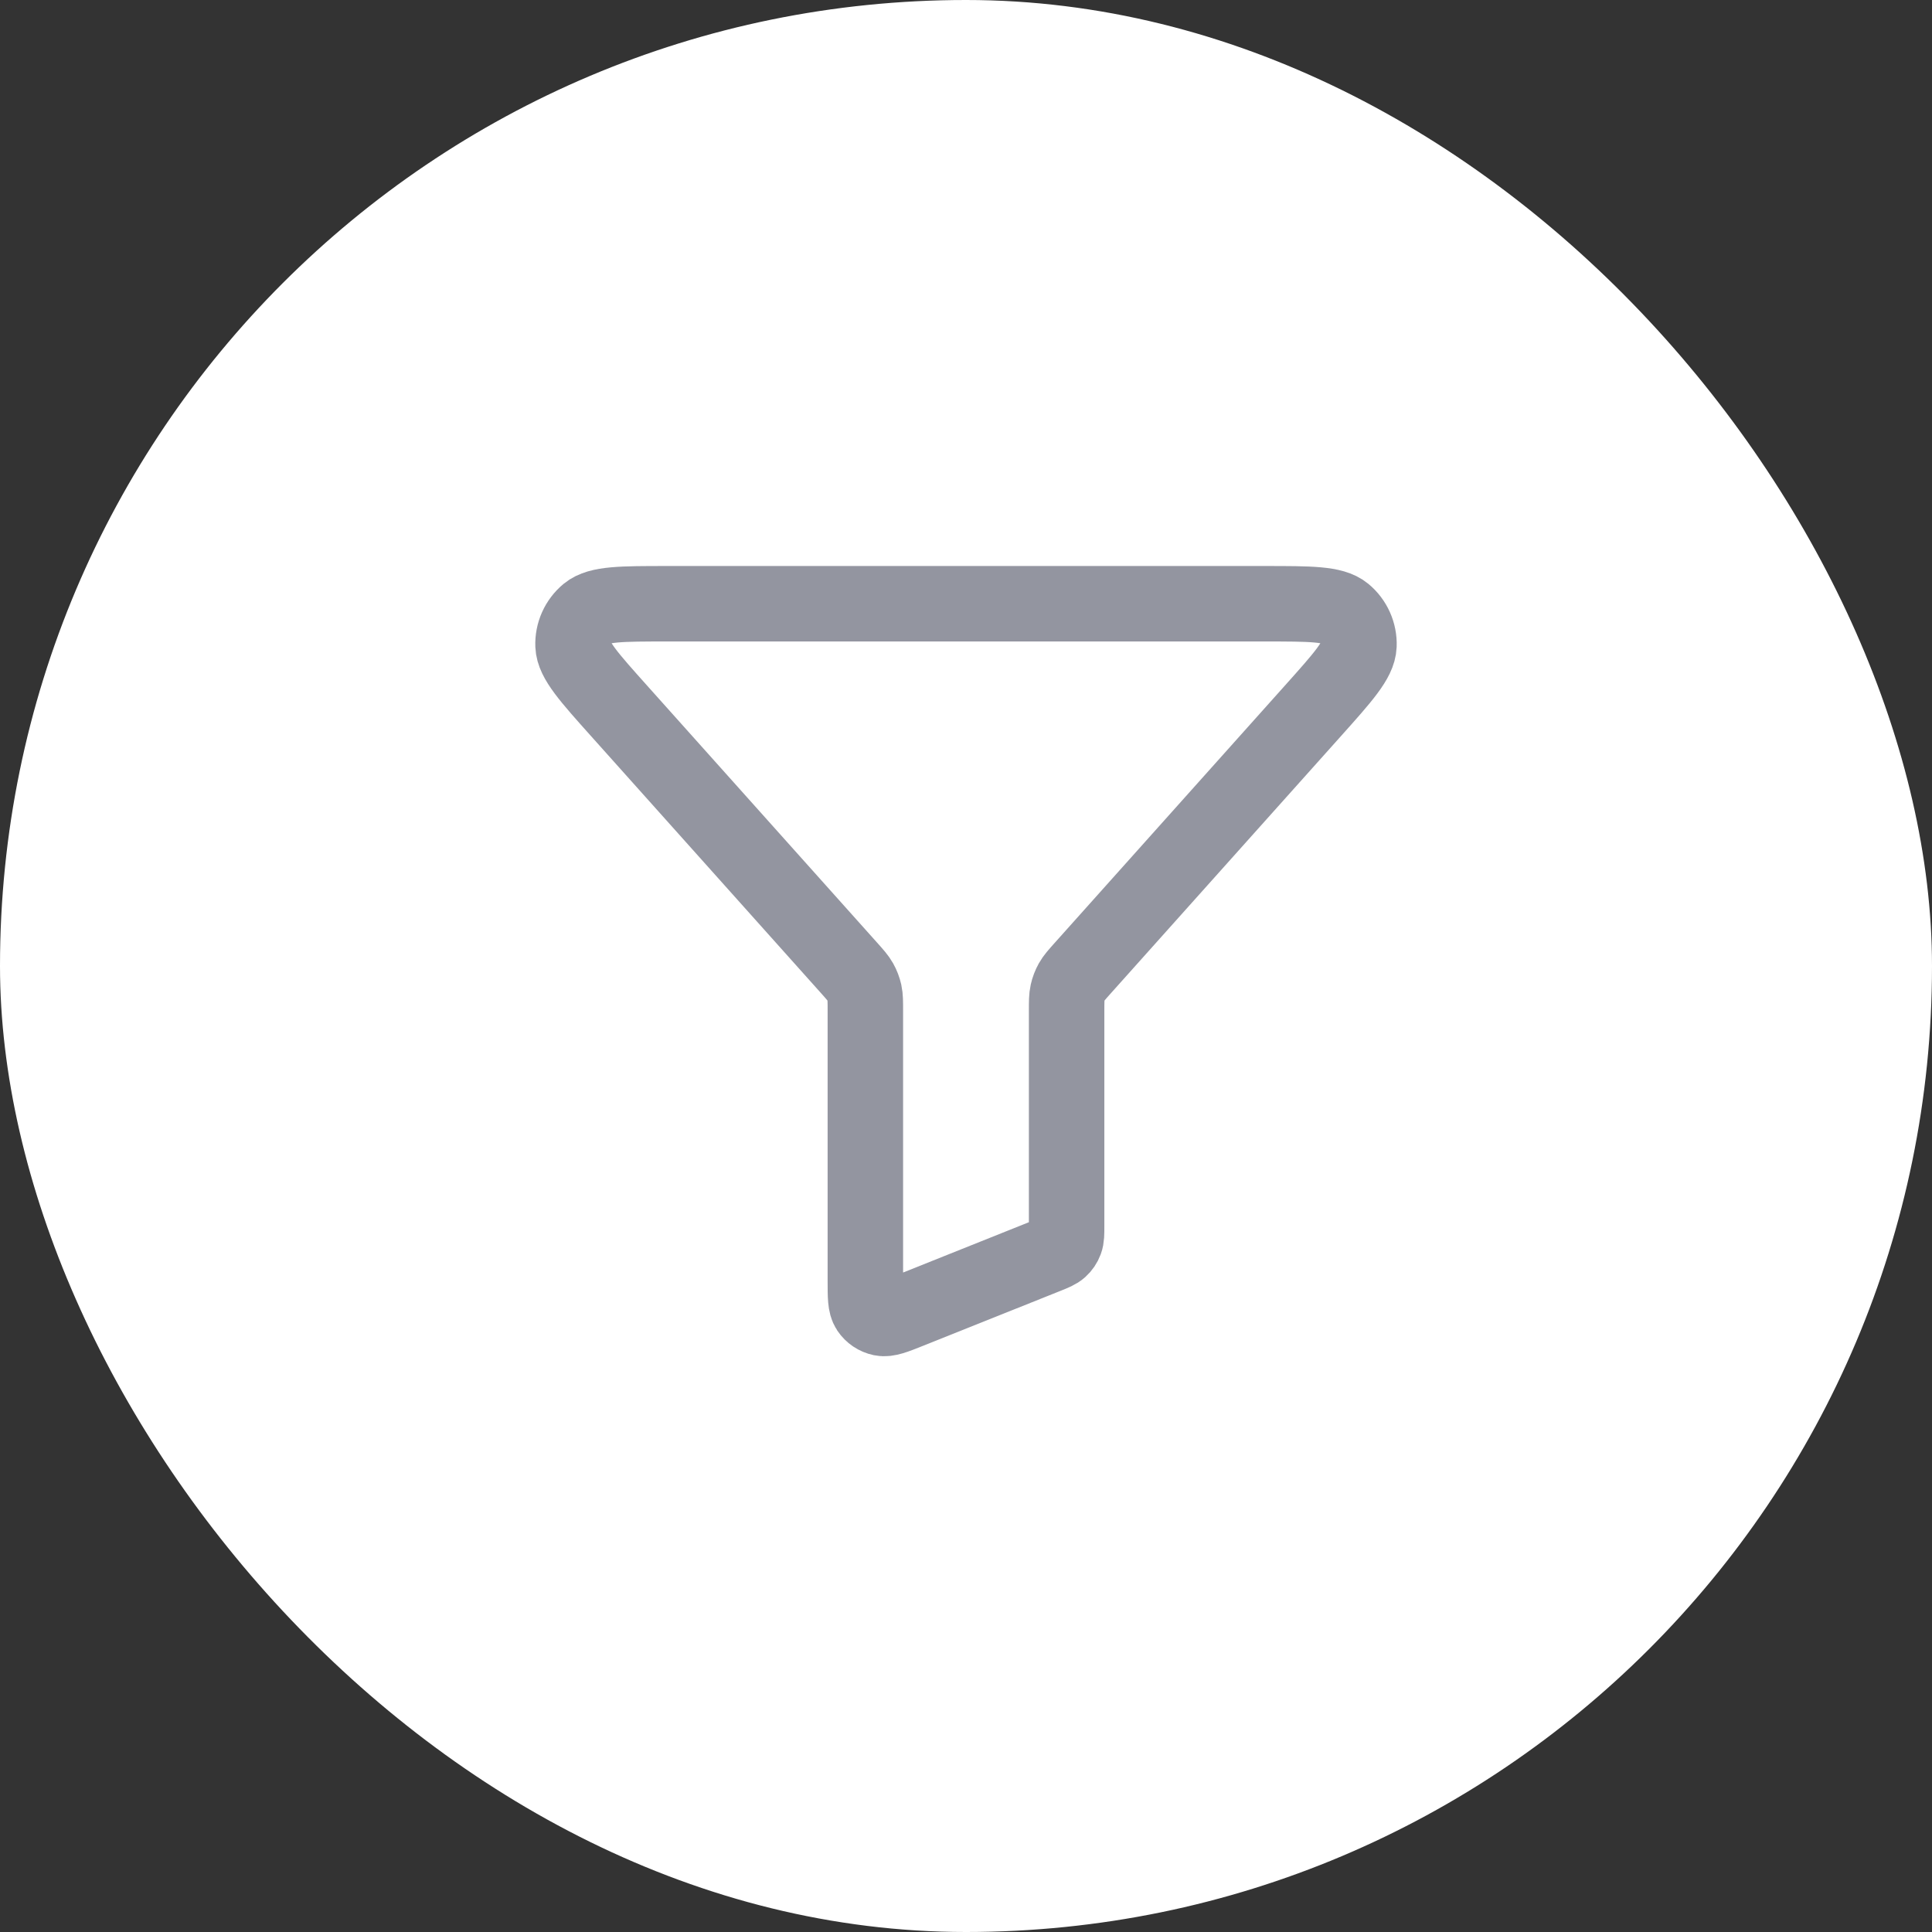
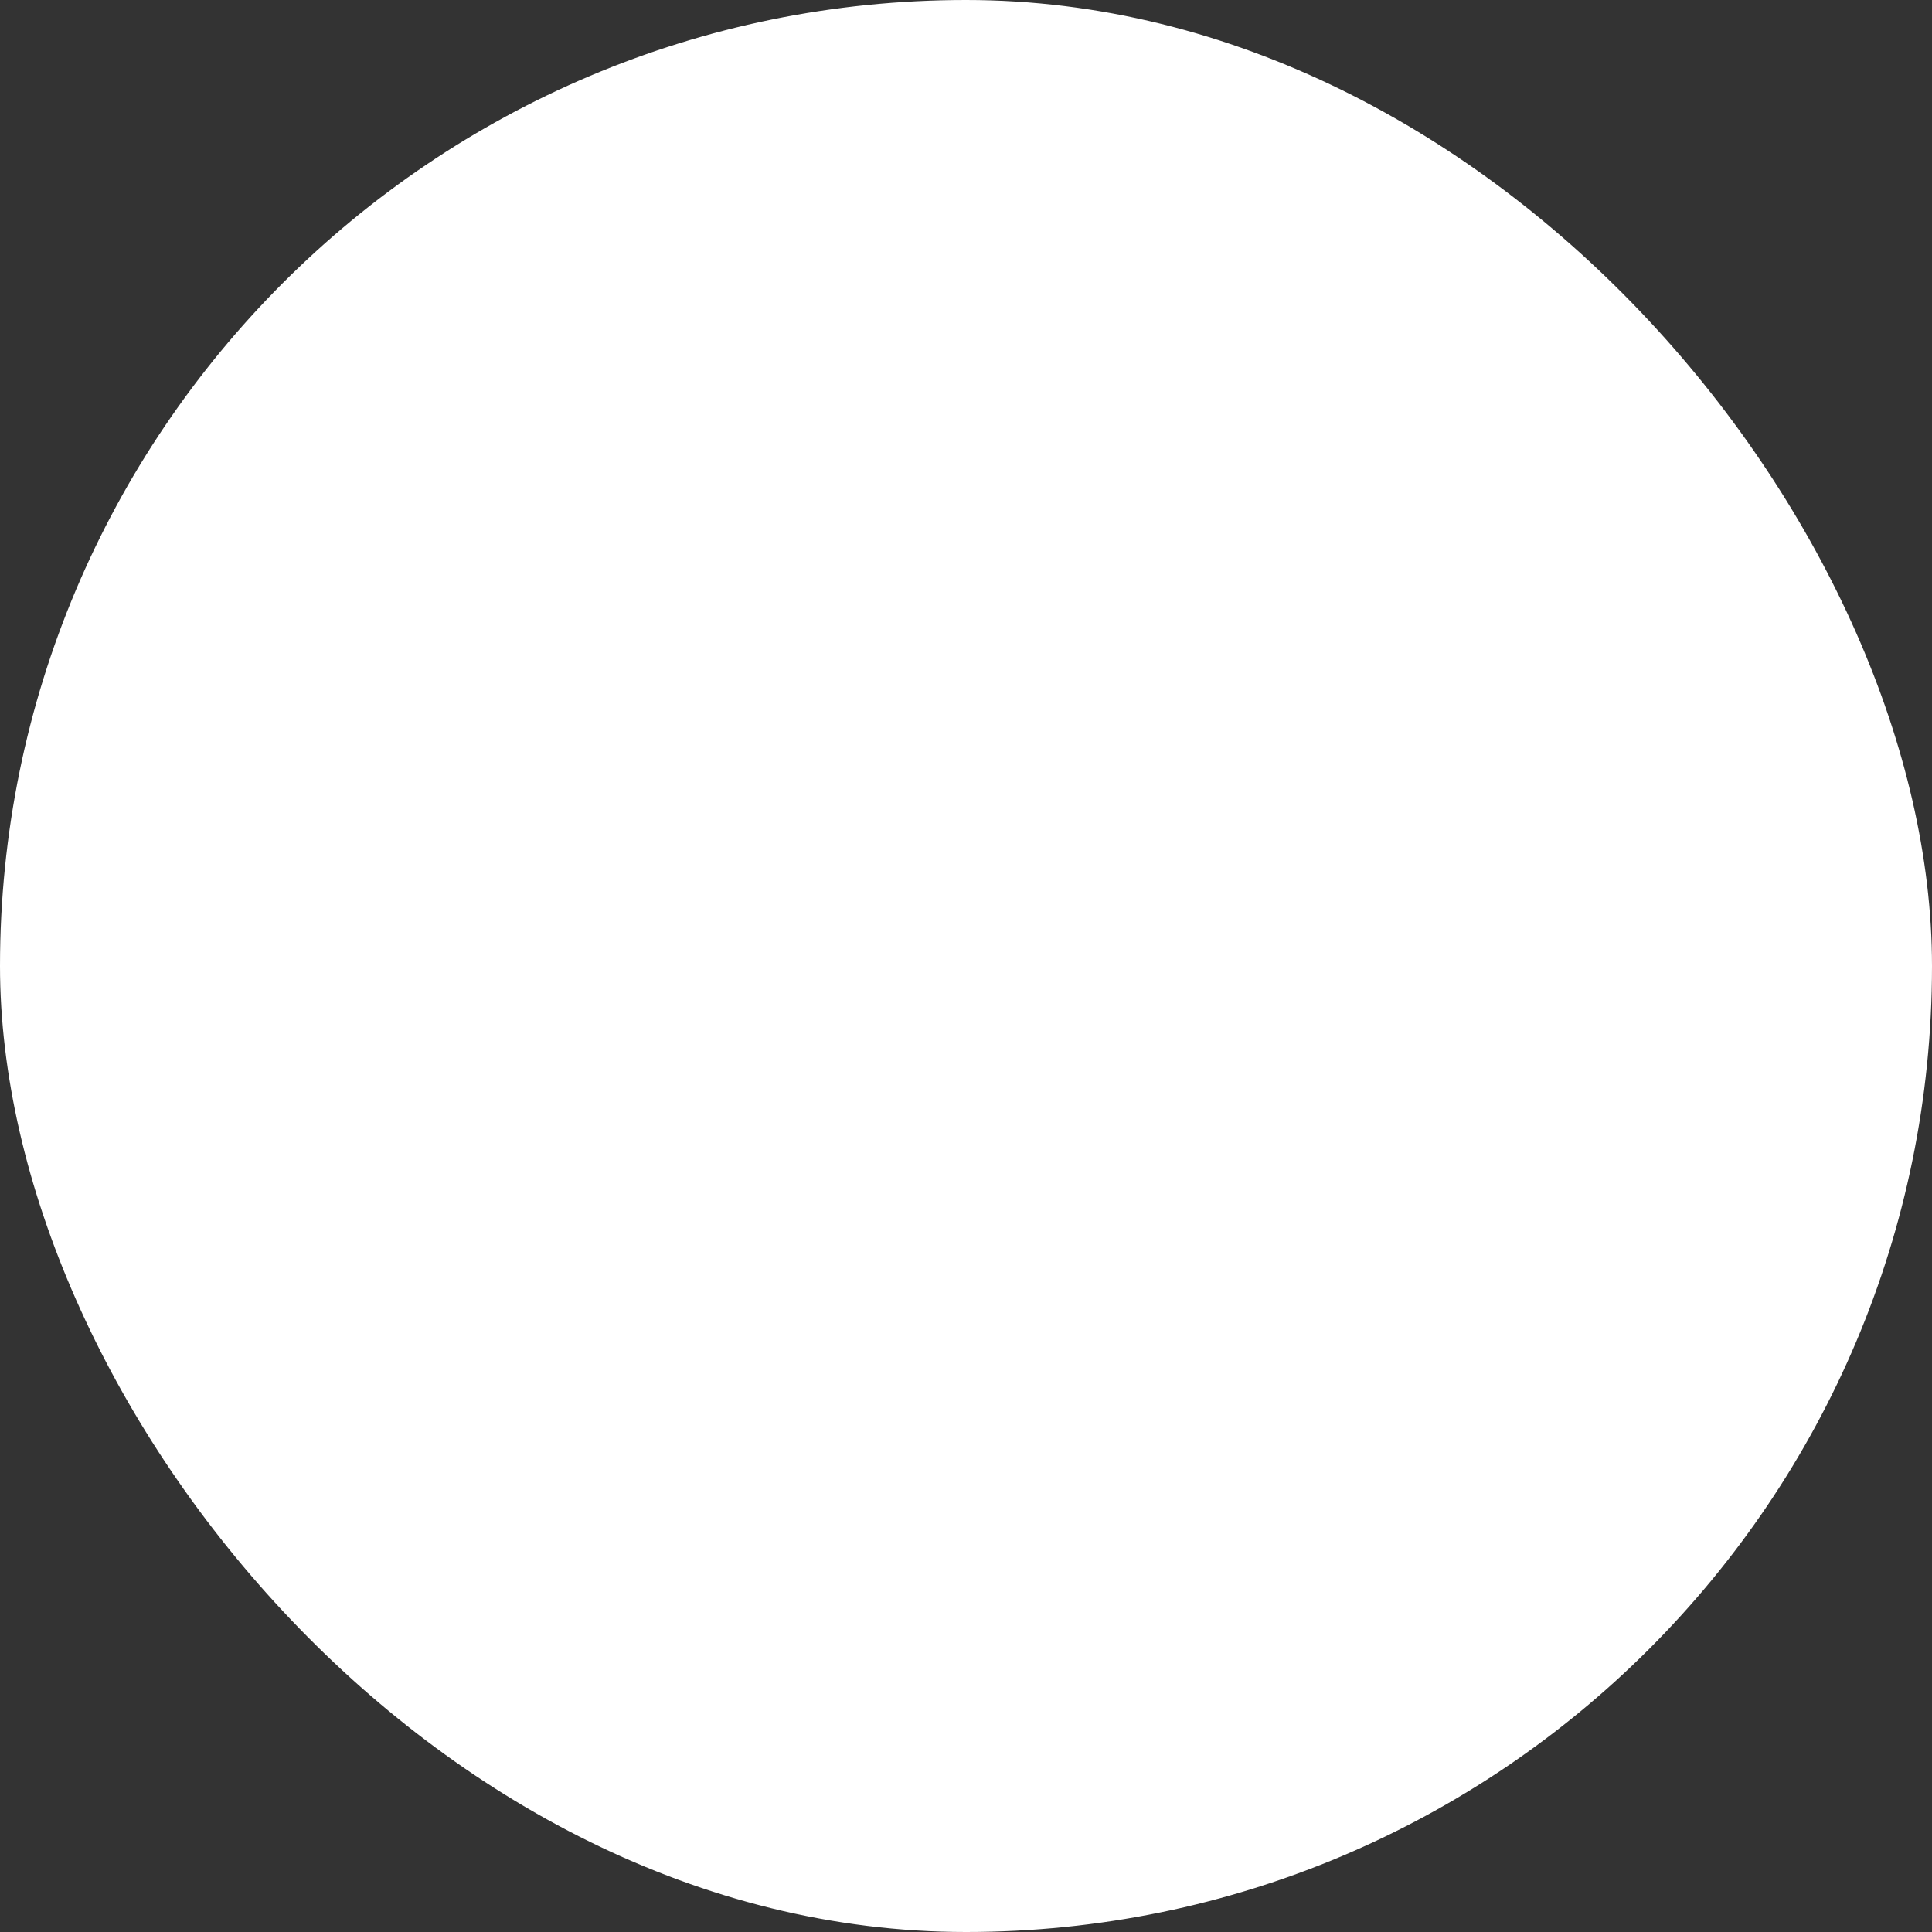
<svg xmlns="http://www.w3.org/2000/svg" width="64" height="64" viewBox="0 0 64 64" fill="none">
  <rect x="0" y="0" width="64" height="64" fill="#333333" stroke="none" />
  <rect width="64" height="64" rx="32" fill="white" />
-   <path d="M20.515 23.556C19.506 22.429 19.002 21.865 18.983 21.386C18.966 20.97 19.145 20.57 19.466 20.305C19.836 20 20.592 20 22.105 20H41.895C43.407 20 44.164 20 44.533 20.305C44.854 20.57 45.033 20.97 45.017 21.386C44.998 21.865 44.493 22.429 43.485 23.556L35.877 32.059C35.676 32.284 35.575 32.396 35.503 32.524C35.44 32.638 35.393 32.76 35.365 32.886C35.333 33.029 35.333 33.18 35.333 33.482V40.611C35.333 40.872 35.333 41.002 35.291 41.115C35.254 41.215 35.194 41.304 35.115 41.375C35.026 41.456 34.905 41.505 34.663 41.602L30.129 43.415C29.639 43.611 29.394 43.709 29.198 43.668C29.026 43.632 28.875 43.53 28.777 43.384C28.666 43.216 28.666 42.952 28.666 42.425V33.482C28.666 33.18 28.666 33.029 28.635 32.886C28.606 32.76 28.56 32.638 28.496 32.524C28.424 32.396 28.324 32.284 28.123 32.059L20.515 23.556Z" stroke="#9395A0" stroke-width="2.5" stroke-linecap="round" stroke-linejoin="round" />
</svg>